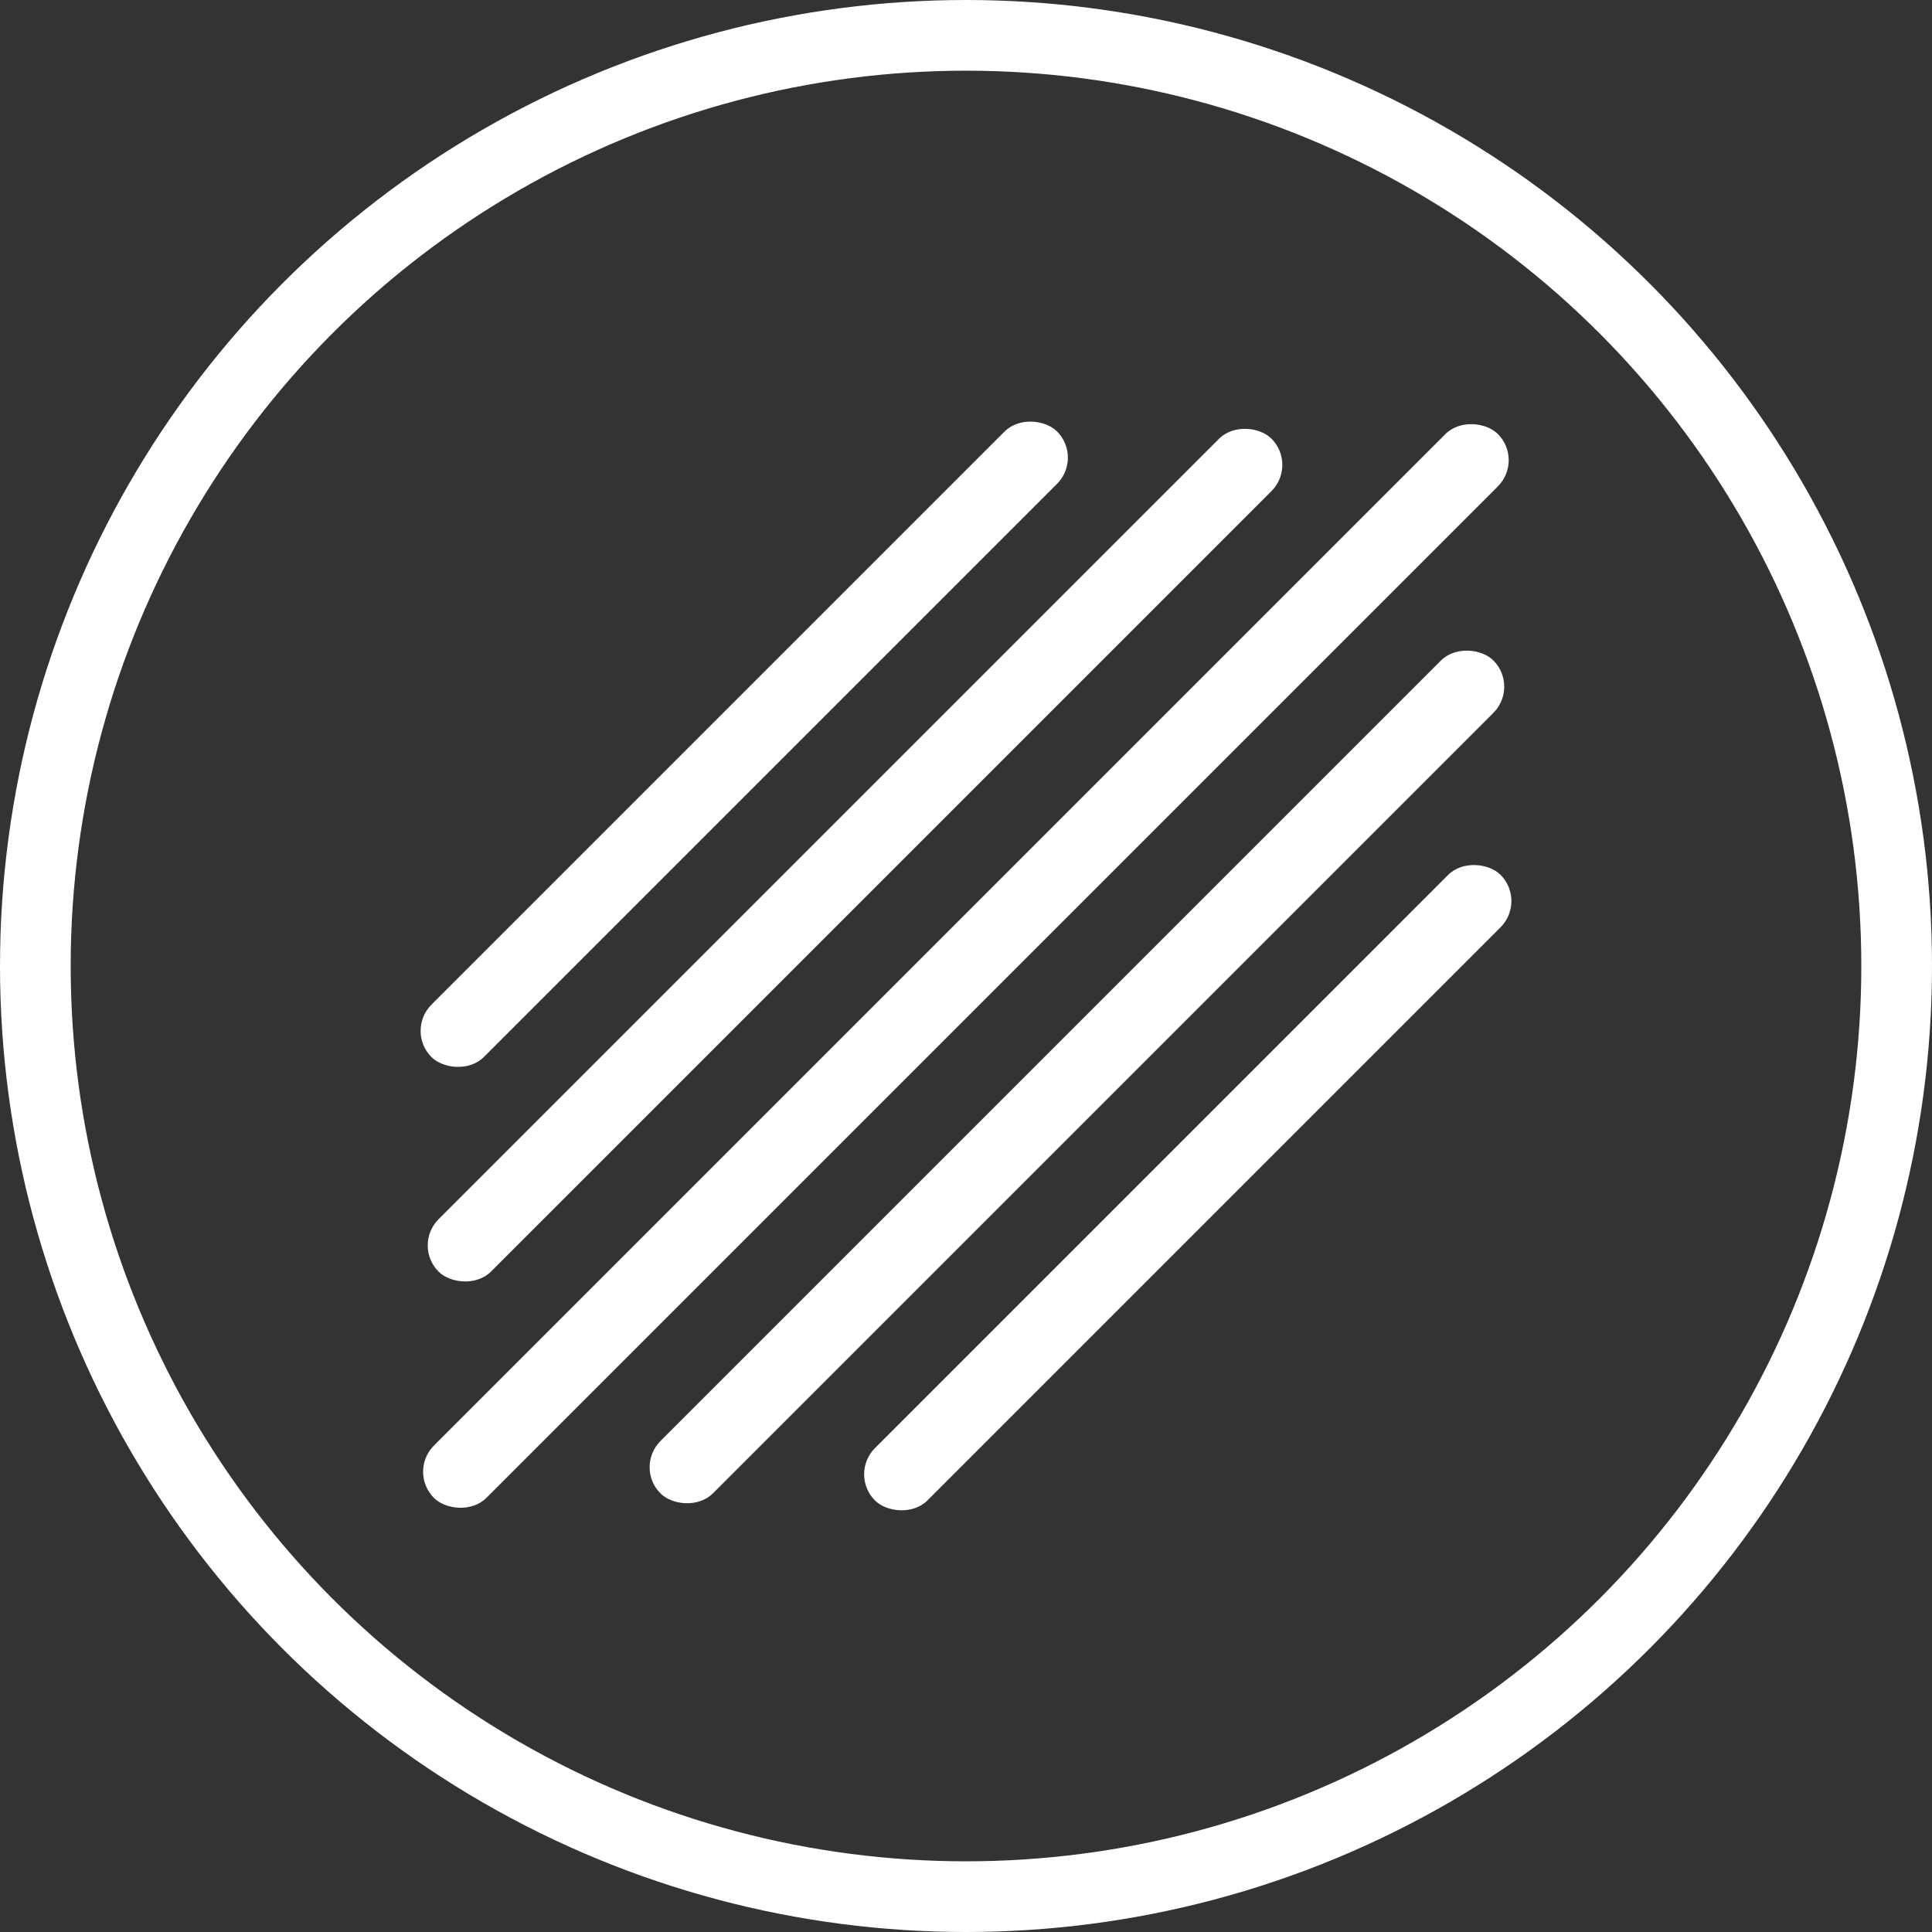
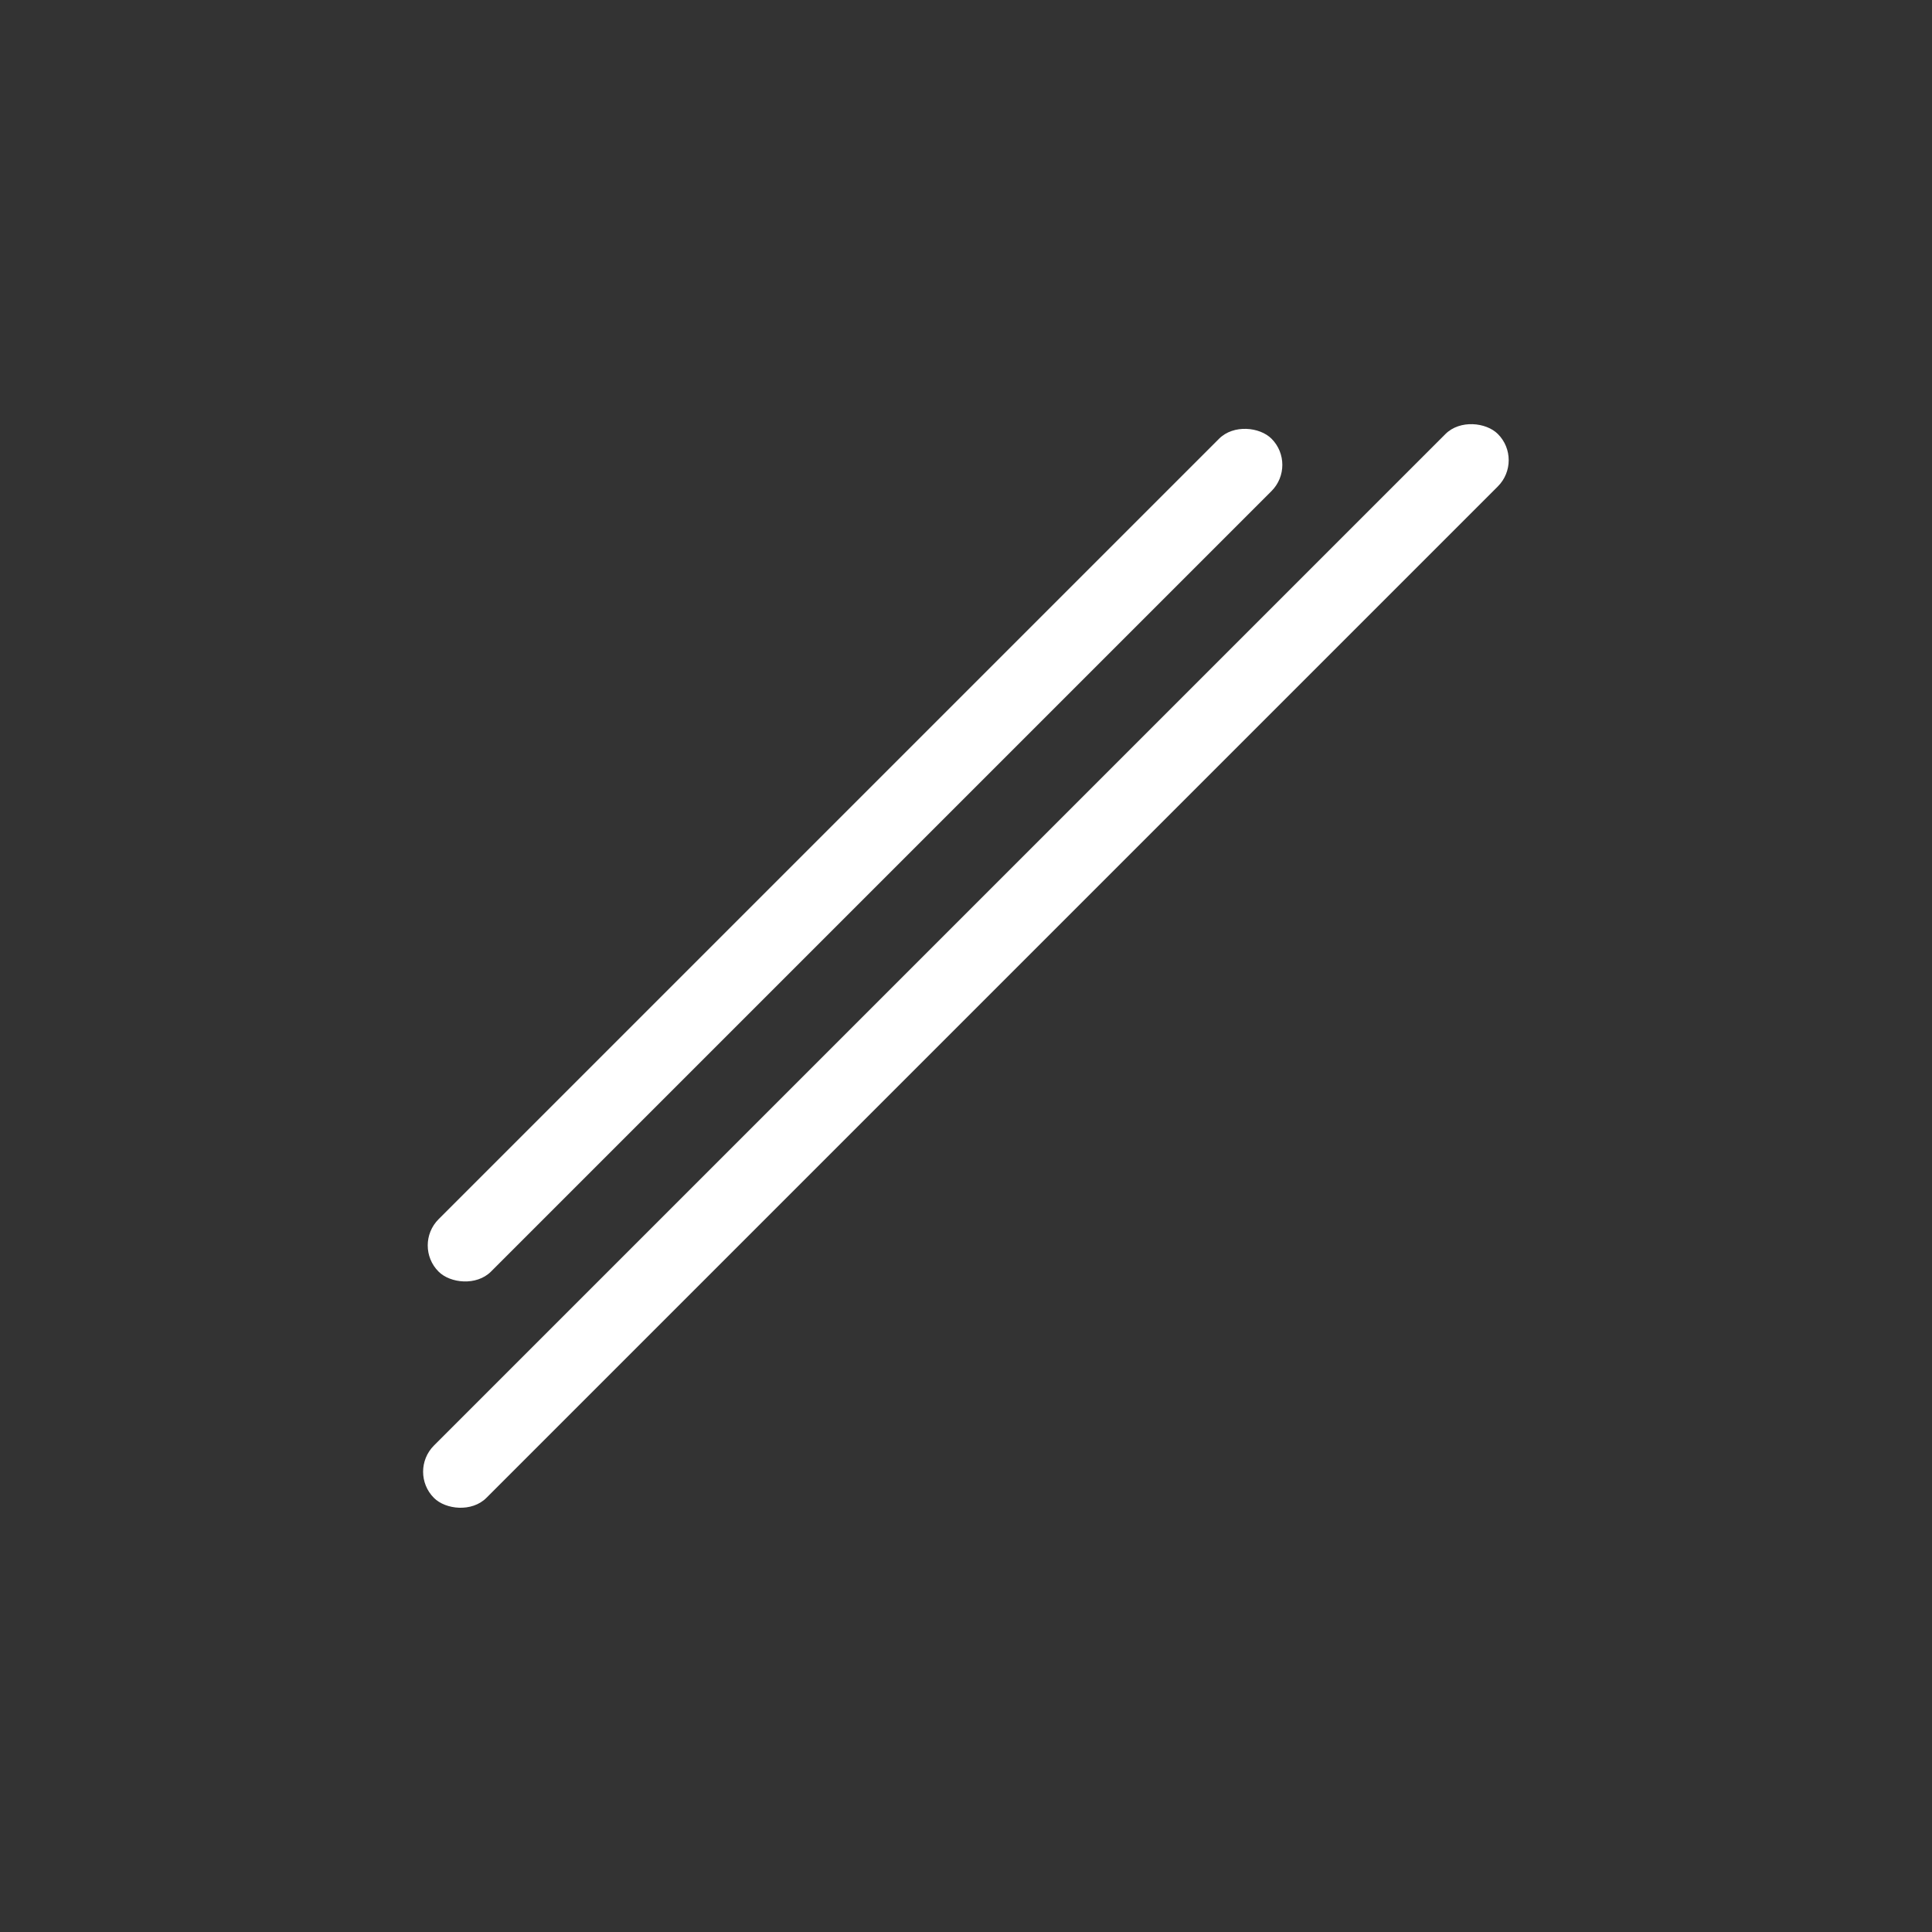
<svg xmlns="http://www.w3.org/2000/svg" viewBox="0 0 164 164" id="Layer_2">
  <rect x="0" y="0" width="164" height="164" fill="#333333" stroke="none" />
  <defs>
    <style>
      .cls-1 {
        fill: #fff;
      }

      .cls-2 {
        fill: none;
        stroke: #fff;
        stroke-miterlimit: 10;
        stroke-width: 6px;
      }
    </style>
  </defs>
  <g data-name="Layer_1" id="Layer_1-2">
    <g>
      <rect transform="translate(-33.97 82) rotate(-45)" ry="3.15" rx="3.15" height="6.29" width="127.72" y="78.85" x="18.14" class="cls-1" />
      <rect transform="translate(-30.07 72.59) rotate(-45)" ry="3.15" rx="3.15" height="6.29" width="99.99" y="69.44" x="22.59" class="cls-1" />
-       <rect transform="translate(-26.17 63.18) rotate(-45)" ry="3.15" rx="3.15" height="6.29" width="75.1" y="60.03" x="25.63" class="cls-1" />
-       <rect transform="translate(220.69 91.41) rotate(135)" ry="3.15" rx="3.15" height="6.29" width="99.99" y="88.26" x="41.42" class="cls-1" />
-       <rect transform="translate(243.41 100.82) rotate(135)" ry="3.15" rx="3.15" height="6.29" width="75.1" y="97.68" x="63.27" class="cls-1" />
    </g>
-     <circle r="79" cy="82" cx="82" class="cls-2" />
  </g>
</svg>